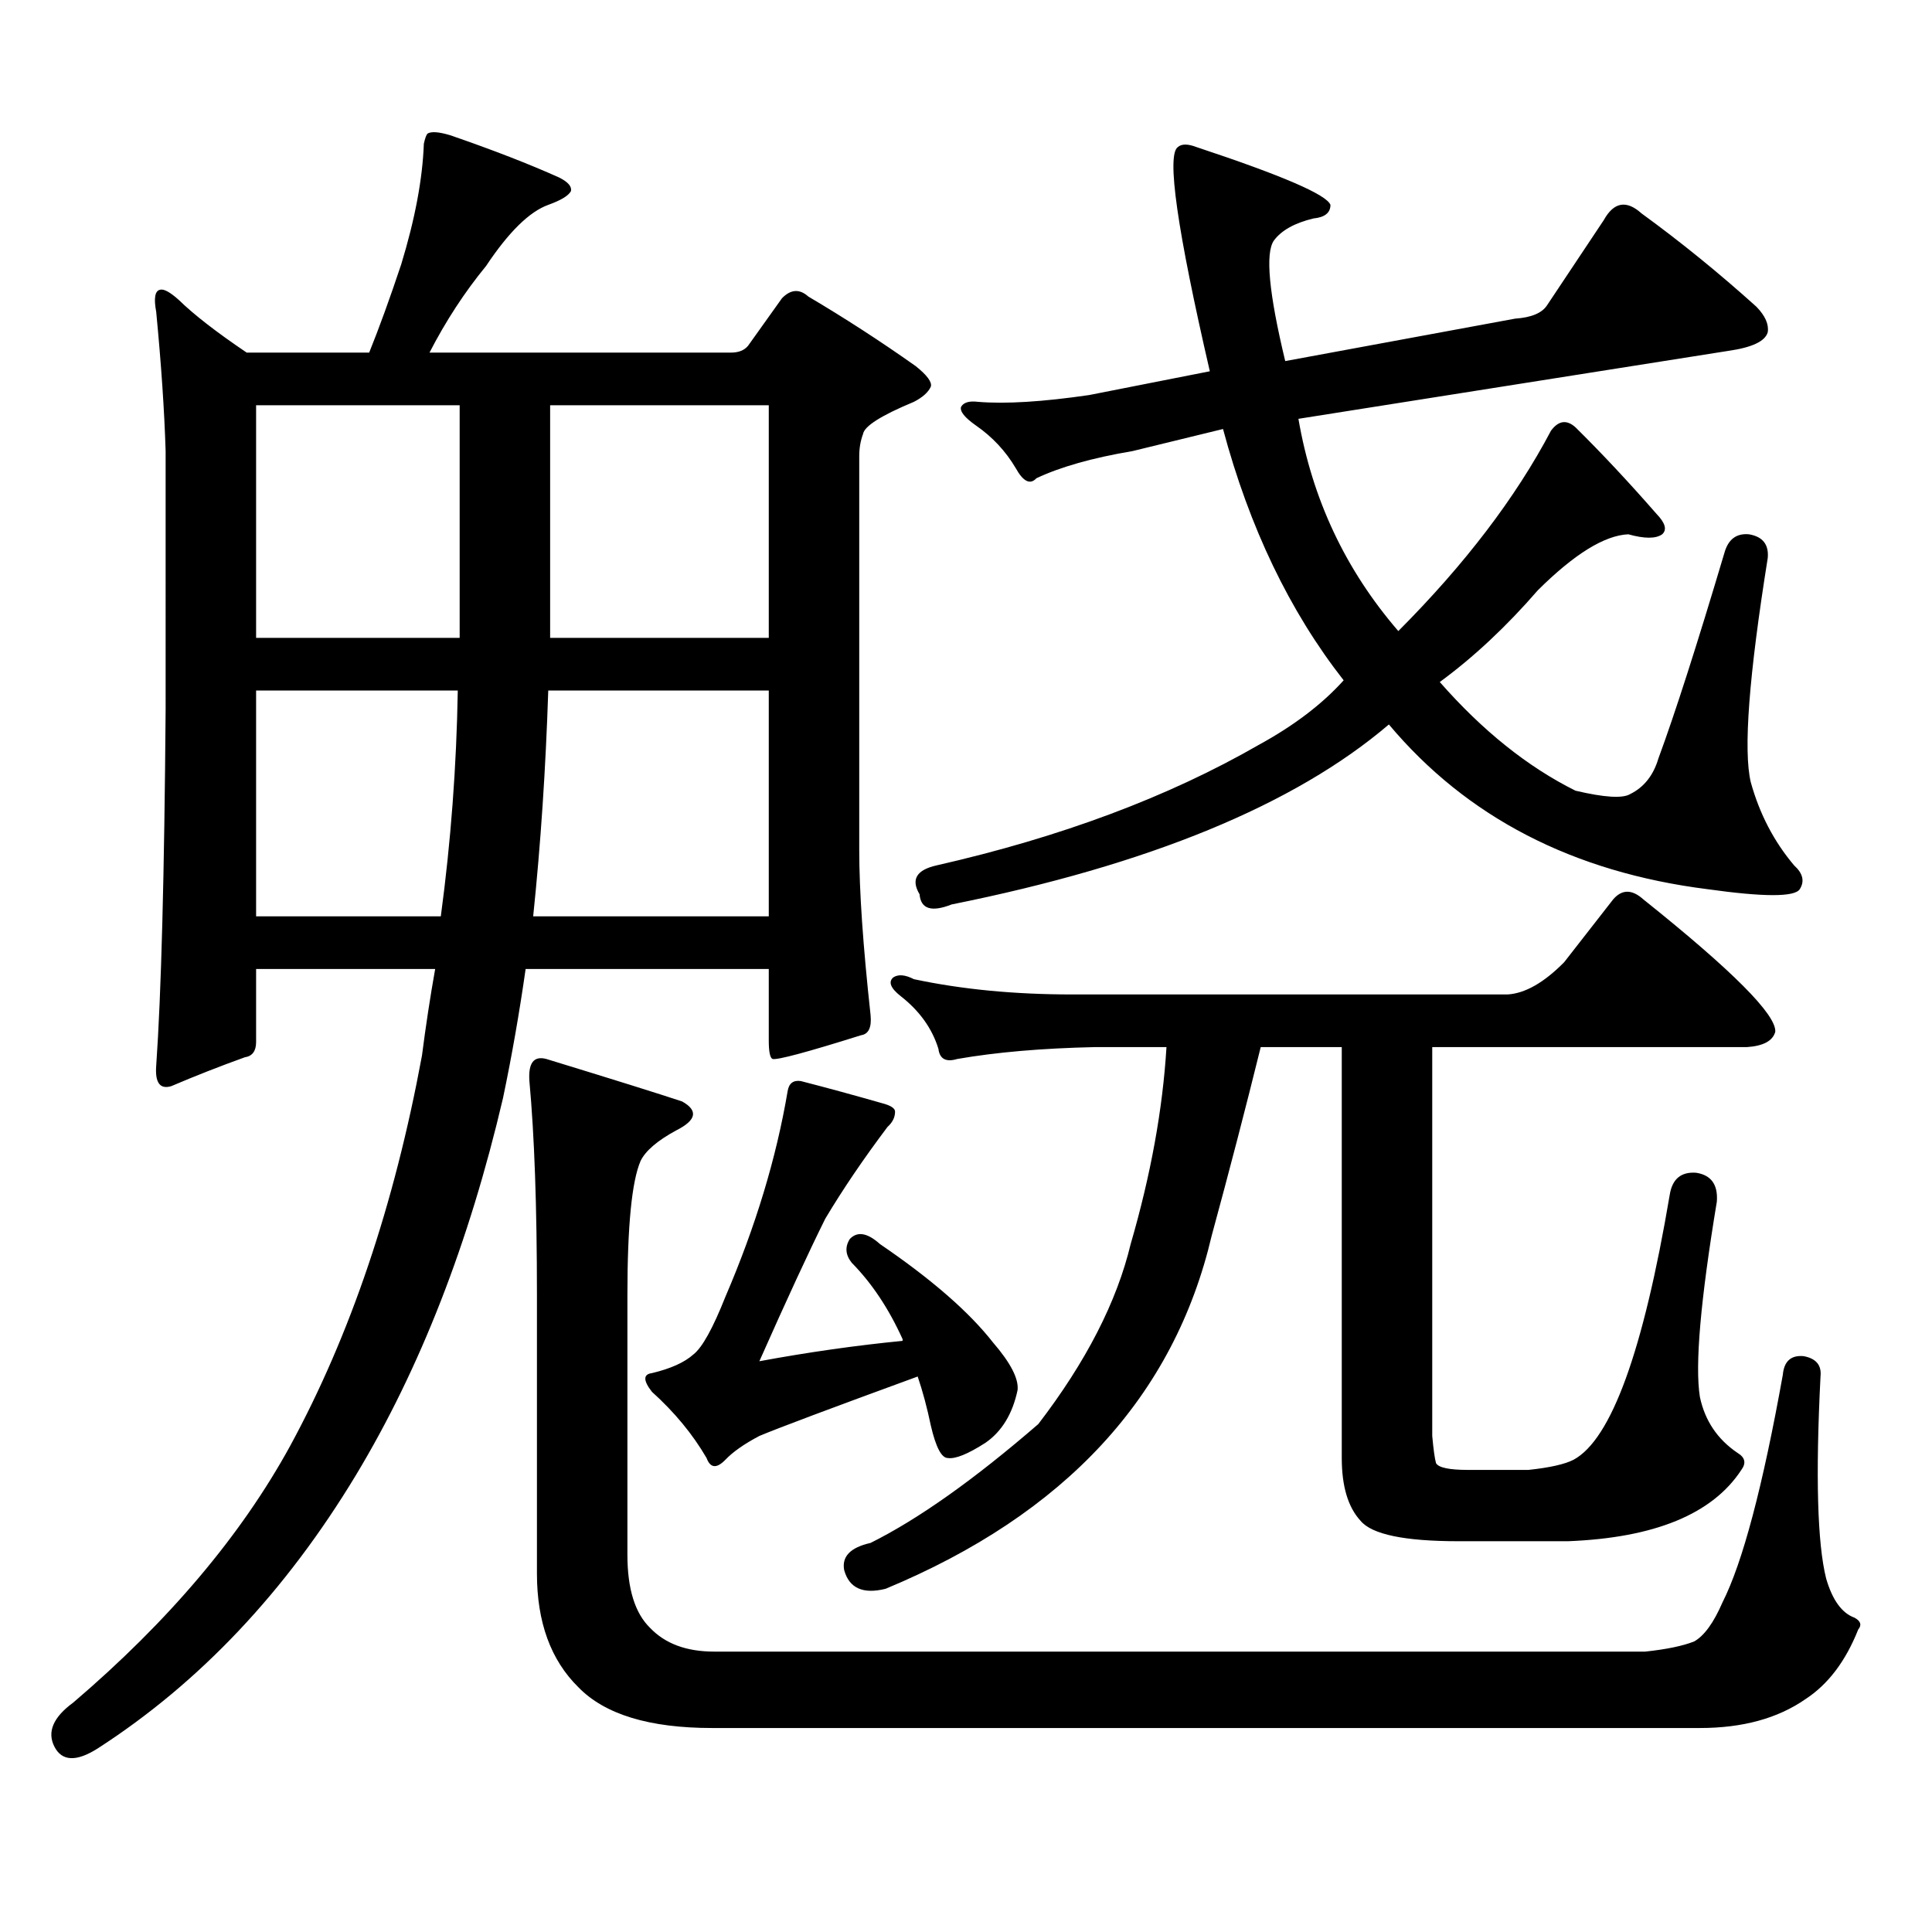
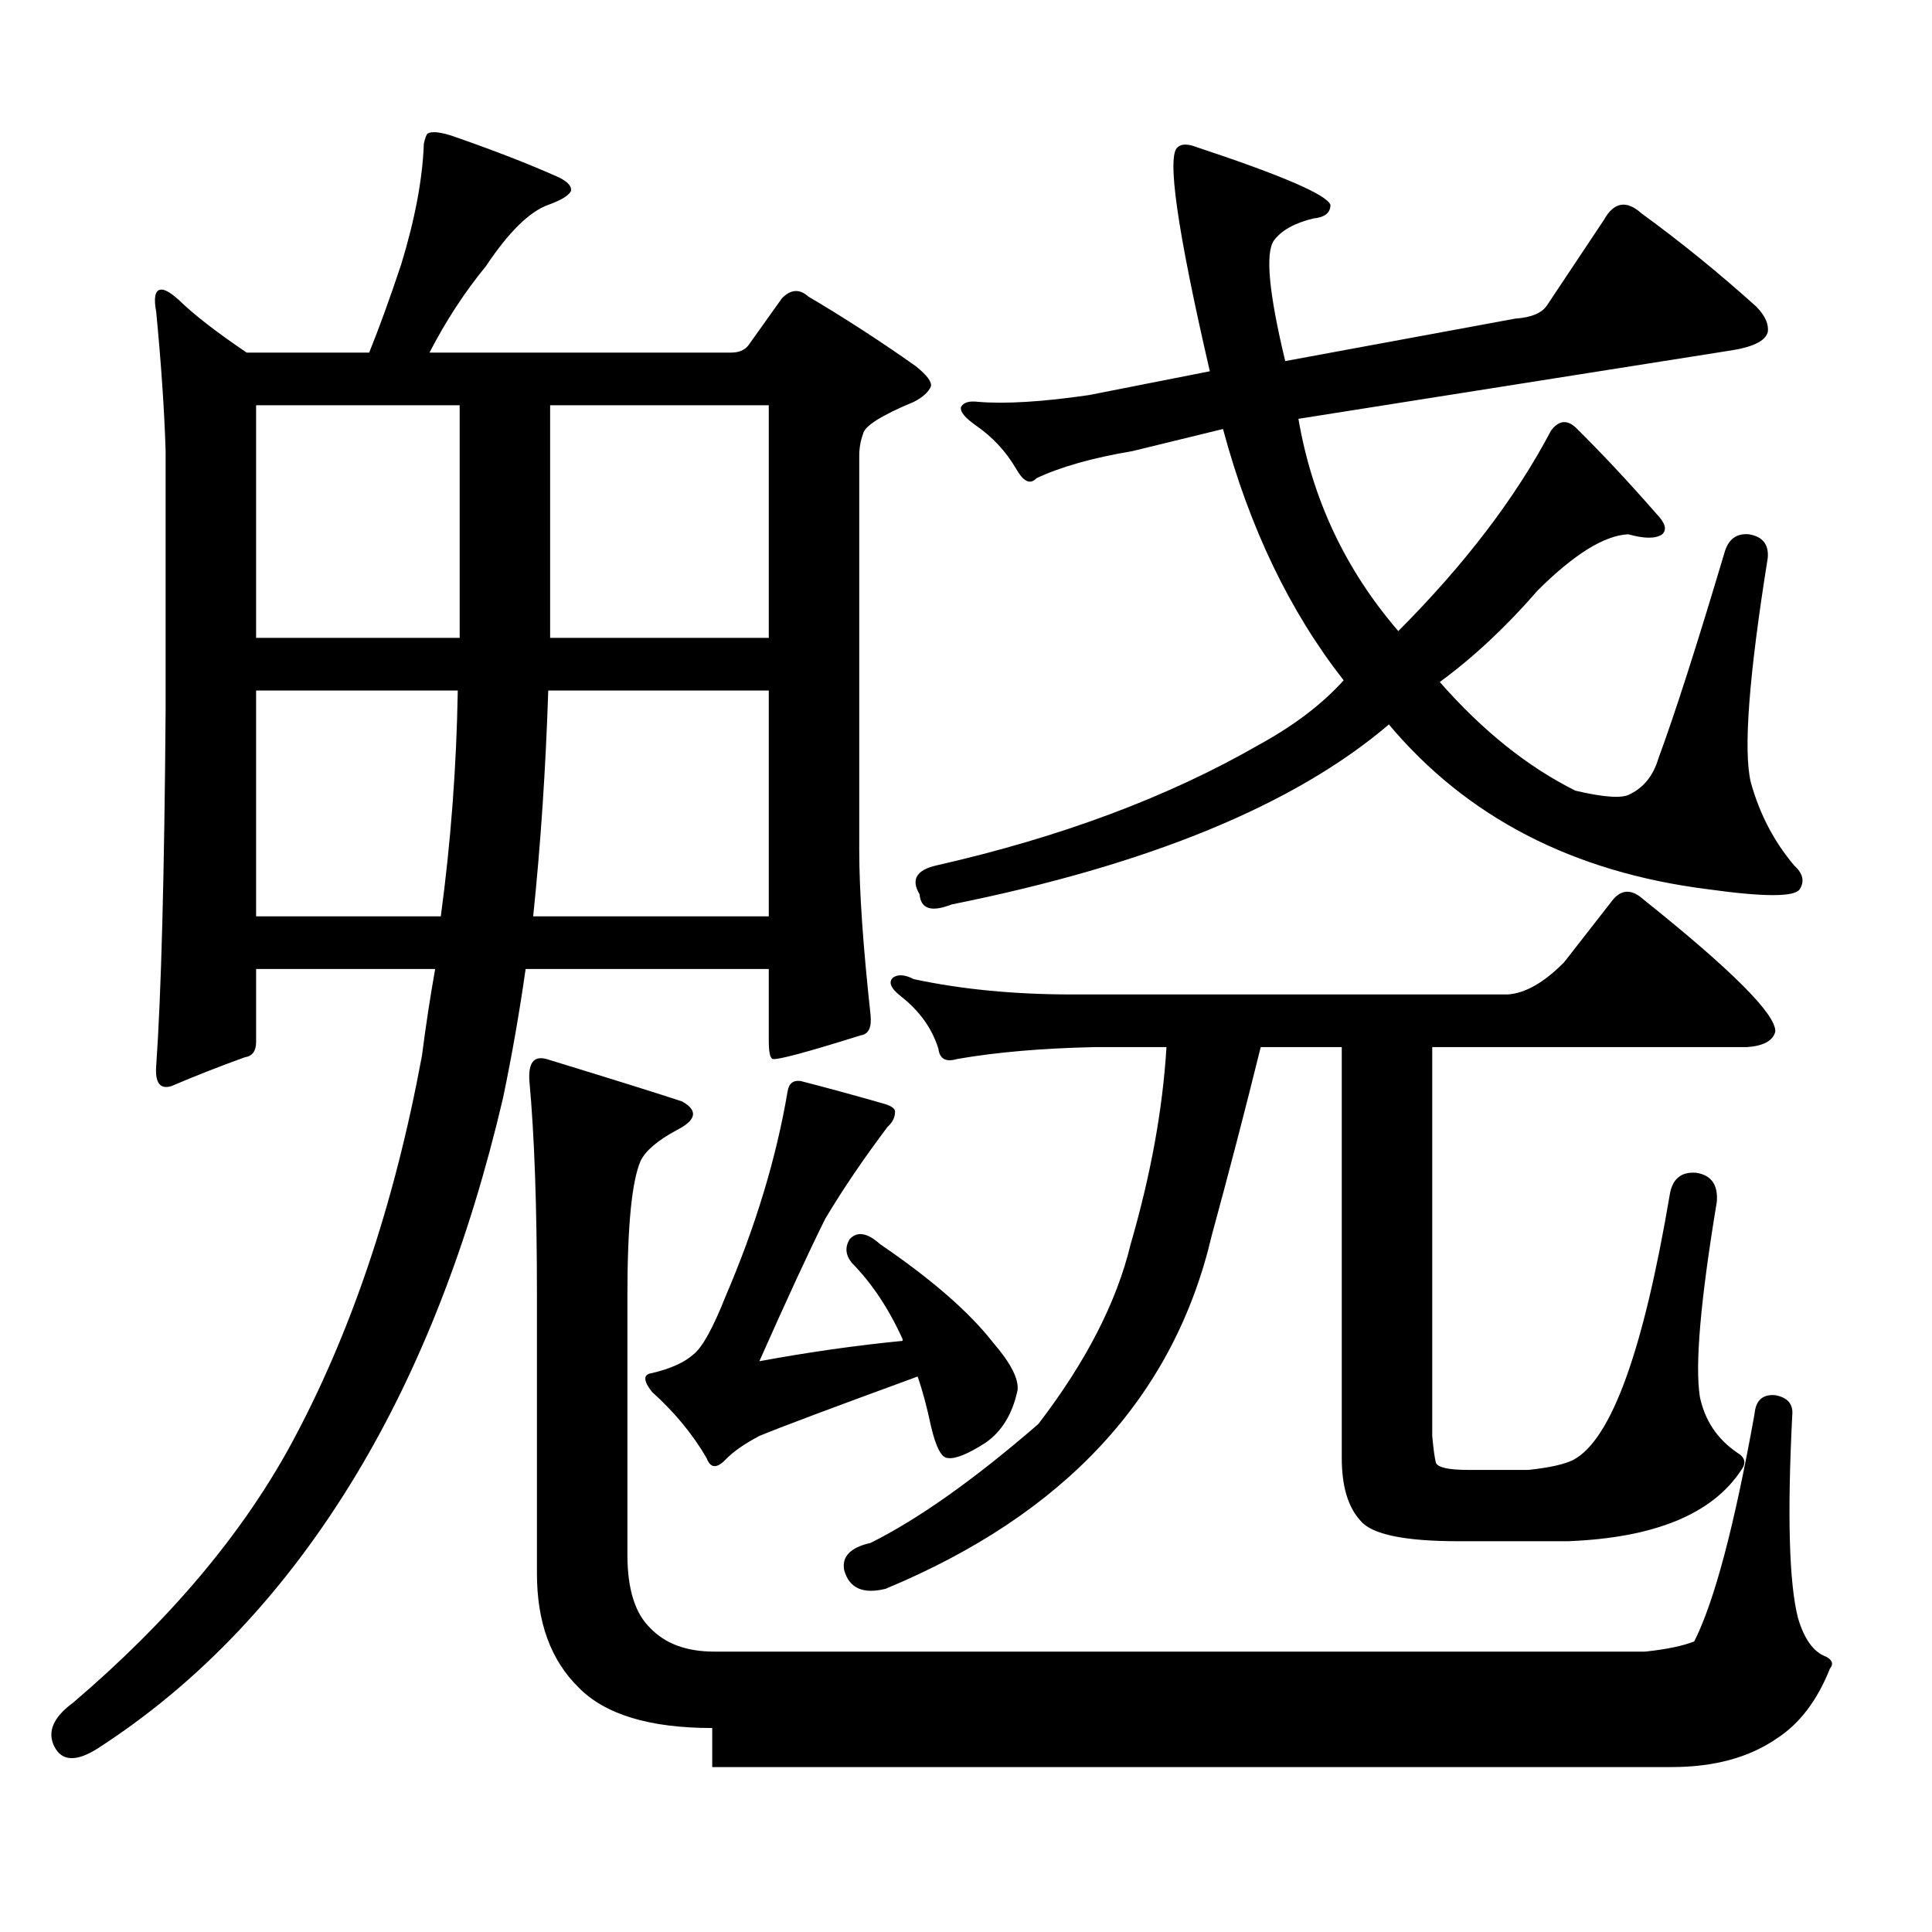
<svg xmlns="http://www.w3.org/2000/svg" version="1.1" id="图层_1" x="0px" y="0px" width="1000px" height="1000px" viewBox="0 0 1000 1000" enable-background="new 0 0 1000 1000" xml:space="preserve">
-   <path d="M272.066,501.547c-3.262,22.852-7.164,45.126-11.707,66.797c-17.561,75.009-42.926,140.048-76.096,195.117  c-36.432,60.342-80.974,107.515-133.655,141.504c-11.066,7.031-18.536,6.729-22.438-0.879c-3.902-7.622-0.655-15.244,9.756-22.852  c49.42-42.188,86.827-86.435,112.192-132.715c31.219-57.417,53.978-124.805,68.291-202.148c1.951-15.23,4.223-30.171,6.829-44.824  h-92.681v37.793c0,4.697-1.951,7.333-5.854,7.91c-13.018,4.697-25.7,9.668-38.048,14.941c-5.854,1.758-8.46-1.758-7.805-10.547  c2.592-36.914,4.223-98.438,4.878-184.57V233.48c-0.655-21.094-2.286-45.113-4.878-72.07c-1.311-7.031-0.655-10.835,1.951-11.426  c1.951-0.577,5.198,1.181,9.756,5.273c7.805,7.622,19.512,16.699,35.121,27.246h63.413c5.198-12.881,10.731-28.125,16.585-45.703  c7.149-23.428,11.052-44.234,11.707-62.402c0.641-2.925,1.296-4.683,1.951-5.273c1.951-1.167,5.854-0.879,11.707,0.879  c22.104,7.622,40.975,14.941,56.584,21.973c4.543,2.348,6.494,4.697,5.854,7.031c-1.311,2.348-5.213,4.697-11.707,7.031  c-9.756,3.516-20.487,14.063-32.194,31.641c-11.066,13.486-20.822,28.427-29.268,44.824h156.094c3.902,0,6.829-1.167,8.78-3.516  l17.561-24.609c4.543-4.683,9.101-4.971,13.658-0.879c18.856,11.137,37.393,23.154,55.608,36.035  c5.854,4.697,8.445,8.212,7.805,10.547c-1.311,2.939-4.237,5.576-8.78,7.91c-16.92,7.031-25.7,12.607-26.341,16.699  c-1.311,3.516-1.951,7.333-1.951,11.426v203.906c0,21.094,1.951,49.521,5.854,85.254c0.641,6.455-0.976,9.97-4.878,10.547  c-27.972,8.789-43.261,12.895-45.853,12.305c-1.311-0.577-1.951-3.804-1.951-9.668v-36.914H272.066z M237.921,209.75H132.558v120.41  h105.363V209.75z M236.945,357.406H132.558v116.895h95.607C233.363,435.629,236.29,396.668,236.945,357.406z M368.649,894.418  c-32.529,0-55.608-7.031-69.267-21.094c-14.313-14.063-21.463-33.701-21.463-58.887V670.297c0-45.703-1.311-82.617-3.902-110.742  c-0.655-9.366,2.271-13.184,8.78-11.426c34.466,10.547,57.88,17.88,70.242,21.973c8.445,4.697,7.47,9.668-2.927,14.941  c-9.756,5.273-15.944,10.547-18.536,15.82c-4.558,10.547-6.829,33.701-6.829,69.434v134.473c0,17.578,3.902,30.171,11.707,37.793  c7.805,8.198,18.856,12.305,33.17,12.305h481.939c11.052-1.181,19.512-2.939,25.365-5.273c5.198-2.939,10.076-9.668,14.634-20.215  c10.396-20.517,20.808-59.766,31.219-117.773c0.641-7.031,4.223-10.245,10.731-9.668c6.494,1.181,9.421,4.697,8.78,10.547  c-2.606,51.553-1.631,86.421,2.927,104.59c3.247,11.124,8.125,17.866,14.634,20.215c3.247,1.758,3.902,3.804,1.951,6.152  c-6.509,16.397-15.609,28.413-27.316,36.035c-14.313,9.956-32.529,14.941-54.633,14.941H368.649z M275.969,474.301h121.948V357.406  H283.773C282.463,397.836,279.871,436.81,275.969,474.301z M284.749,330.16h113.168V209.75H284.749V330.16z M414.502,559.554  c13.658,3.516,27.637,7.333,41.95,11.426c4.543,1.181,6.829,2.637,6.829,4.395c0,2.939-1.311,5.576-3.902,7.91  c-12.362,16.411-23.094,32.231-32.194,47.461c-8.46,17.001-19.847,41.611-34.146,73.828c25.365-4.683,50.075-8.198,74.145-10.547  v-0.879c-7.164-15.82-15.944-29.004-26.341-39.551c-3.262-4.092-3.582-8.198-0.976-12.305c3.902-4.092,9.101-3.213,15.609,2.637  c26.661,18.169,46.173,35.156,58.535,50.977c9.101,10.547,13.323,18.759,12.683,24.609c-2.606,12.305-8.14,21.396-16.585,27.246  c-9.115,5.864-15.609,8.501-19.512,7.91c-3.262,0-6.188-5.562-8.78-16.699c-1.951-9.366-4.237-17.866-6.829-25.488  c-44.877,16.411-72.193,26.669-81.949,30.762c-7.805,4.106-13.658,8.212-17.561,12.305c-4.558,4.697-7.805,4.395-9.756-0.879  c-7.164-12.305-16.585-23.73-28.292-34.277c-4.558-5.85-4.558-9.077,0-9.668c9.756-2.334,16.905-5.562,21.463-9.668  c4.543-3.516,10.076-13.472,16.585-29.883c15.609-36.323,26.341-71.768,32.194-106.348  C408.313,560.736,410.6,558.978,414.502,559.554z M814.492,755.551c19.512-10.547,36.097-56.25,49.755-137.109  c1.296-8.198,5.854-12.002,13.658-11.426c7.805,1.181,11.372,6.152,10.731,14.941c-8.46,50.977-11.387,84.677-8.78,101.074  c2.592,12.305,9.101,21.973,19.512,29.004c3.902,2.348,4.543,5.273,1.951,8.789c-14.969,22.852-44.877,35.156-89.754,36.914h-56.584  c-27.972,0-44.877-3.516-50.73-10.547c-6.509-7.031-9.756-17.88-9.756-32.52V541.976h-41.95  c-7.805,31.641-16.265,64.16-25.365,97.559c-19.512,83.208-75.775,144.141-168.776,182.813c-11.707,2.925-18.871-0.302-21.463-9.668  c-1.311-7.031,3.247-11.728,13.658-14.063c24.71-12.305,53.657-32.822,86.827-61.523c24.71-32.217,40.64-63.281,47.804-93.164  c10.396-35.733,16.585-69.722,18.536-101.953h-37.072c-27.316,0.591-51.065,2.637-71.218,6.152c-5.854,1.758-9.115,0-9.756-5.273  c-3.262-10.547-9.756-19.624-19.512-27.246c-5.213-4.092-6.509-7.32-3.902-9.668c2.592-1.758,6.174-1.456,10.731,0.879  c24.71,5.273,52.026,7.91,81.949,7.91h225.36c9.101-0.577,18.856-6.152,29.268-16.699l25.365-32.52  c4.543-5.273,9.756-5.273,15.609,0c46.173,36.914,68.932,59.766,68.291,68.555c-1.311,4.697-6.188,7.333-14.634,7.91H741.323v201.27  c0.641,7.031,1.296,11.728,1.951,14.063c1.296,2.348,6.829,3.516,16.585,3.516h31.219  C802.13,759.657,809.935,757.899,814.492,755.551z M802.785,222.933c3.902-5.273,8.125-5.85,12.683-1.758  c13.658,13.486,27.637,28.427,41.95,44.824c4.543,4.697,5.519,8.212,2.927,10.547c-3.262,2.348-9.115,2.348-17.561,0  c-12.362,0.591-27.972,10.259-46.828,29.004c-16.265,18.759-33.17,34.58-50.73,47.461c22.104,25.2,45.518,43.945,70.242,56.25  c14.954,3.516,24.39,4.106,28.292,1.758c7.149-3.516,12.027-9.668,14.634-18.457c8.445-22.852,19.832-58.296,34.146-106.348  c1.951-7.031,6.174-10.245,12.683-9.668c7.149,1.181,10.396,5.273,9.756,12.305c-9.756,60.947-12.683,99.619-8.78,116.016  c4.543,16.411,12.027,30.762,22.438,43.066c4.543,4.106,5.519,8.212,2.927,12.305c-2.606,4.106-18.536,4.106-47.804,0  c-69.602-8.789-124.555-37.202-164.874-85.254c-48.779,41.611-124.234,72.661-226.336,93.164  c-10.411,4.106-15.944,2.348-16.585-5.273c-4.558-7.608-1.631-12.593,8.78-14.941c64.389-14.639,119.997-35.445,166.825-62.402  c18.201-9.956,32.835-21.094,43.901-33.398c-27.972-35.733-48.779-79.102-62.438-130.078l-46.828,11.426  c-20.822,3.516-37.407,8.212-49.755,14.063c-3.262,3.516-6.829,1.758-10.731-5.273c-5.213-8.789-12.042-16.109-20.487-21.973  c-5.854-4.092-8.46-7.32-7.805-9.668c1.296-2.334,4.223-3.213,8.78-2.637c14.299,1.181,33.49,0,57.56-3.516l62.438-12.305  c-16.92-73.238-22.438-111.909-16.585-116.016c1.951-1.758,5.198-1.758,9.756,0c44.222,14.653,67.315,24.609,69.267,29.883  c0,4.106-2.927,6.455-8.78,7.031c-9.756,2.348-16.585,6.152-20.487,11.426c-4.558,6.455-2.606,27.246,5.854,62.402l119.021-21.973  c8.445-0.577,13.979-2.925,16.585-7.031l29.268-43.945c5.198-9.366,11.707-10.547,19.512-3.516  c20.152,14.653,39.999,30.762,59.511,48.34c4.543,4.697,6.494,9.091,5.854,13.184c-1.311,4.697-8.14,7.91-20.487,9.668  l-222.434,35.156c7.149,41.611,24.39,78.223,51.706,109.863C758.229,292.079,784.569,257.513,802.785,222.933z" />
+   <path d="M272.066,501.547c-3.262,22.852-7.164,45.126-11.707,66.797c-17.561,75.009-42.926,140.048-76.096,195.117  c-36.432,60.342-80.974,107.515-133.655,141.504c-11.066,7.031-18.536,6.729-22.438-0.879c-3.902-7.622-0.655-15.244,9.756-22.852  c49.42-42.188,86.827-86.435,112.192-132.715c31.219-57.417,53.978-124.805,68.291-202.148c1.951-15.23,4.223-30.171,6.829-44.824  h-92.681v37.793c0,4.697-1.951,7.333-5.854,7.91c-13.018,4.697-25.7,9.668-38.048,14.941c-5.854,1.758-8.46-1.758-7.805-10.547  c2.592-36.914,4.223-98.438,4.878-184.57V233.48c-0.655-21.094-2.286-45.113-4.878-72.07c-1.311-7.031-0.655-10.835,1.951-11.426  c1.951-0.577,5.198,1.181,9.756,5.273c7.805,7.622,19.512,16.699,35.121,27.246h63.413c5.198-12.881,10.731-28.125,16.585-45.703  c7.149-23.428,11.052-44.234,11.707-62.402c0.641-2.925,1.296-4.683,1.951-5.273c1.951-1.167,5.854-0.879,11.707,0.879  c22.104,7.622,40.975,14.941,56.584,21.973c4.543,2.348,6.494,4.697,5.854,7.031c-1.311,2.348-5.213,4.697-11.707,7.031  c-9.756,3.516-20.487,14.063-32.194,31.641c-11.066,13.486-20.822,28.427-29.268,44.824h156.094c3.902,0,6.829-1.167,8.78-3.516  l17.561-24.609c4.543-4.683,9.101-4.971,13.658-0.879c18.856,11.137,37.393,23.154,55.608,36.035  c5.854,4.697,8.445,8.212,7.805,10.547c-1.311,2.939-4.237,5.576-8.78,7.91c-16.92,7.031-25.7,12.607-26.341,16.699  c-1.311,3.516-1.951,7.333-1.951,11.426v203.906c0,21.094,1.951,49.521,5.854,85.254c0.641,6.455-0.976,9.97-4.878,10.547  c-27.972,8.789-43.261,12.895-45.853,12.305c-1.311-0.577-1.951-3.804-1.951-9.668v-36.914H272.066z M237.921,209.75H132.558v120.41  h105.363V209.75z M236.945,357.406H132.558v116.895h95.607C233.363,435.629,236.29,396.668,236.945,357.406z M368.649,894.418  c-32.529,0-55.608-7.031-69.267-21.094c-14.313-14.063-21.463-33.701-21.463-58.887V670.297c0-45.703-1.311-82.617-3.902-110.742  c-0.655-9.366,2.271-13.184,8.78-11.426c34.466,10.547,57.88,17.88,70.242,21.973c8.445,4.697,7.47,9.668-2.927,14.941  c-9.756,5.273-15.944,10.547-18.536,15.82c-4.558,10.547-6.829,33.701-6.829,69.434v134.473c0,17.578,3.902,30.171,11.707,37.793  c7.805,8.198,18.856,12.305,33.17,12.305h481.939c11.052-1.181,19.512-2.939,25.365-5.273c10.396-20.517,20.808-59.766,31.219-117.773c0.641-7.031,4.223-10.245,10.731-9.668c6.494,1.181,9.421,4.697,8.78,10.547  c-2.606,51.553-1.631,86.421,2.927,104.59c3.247,11.124,8.125,17.866,14.634,20.215c3.247,1.758,3.902,3.804,1.951,6.152  c-6.509,16.397-15.609,28.413-27.316,36.035c-14.313,9.956-32.529,14.941-54.633,14.941H368.649z M275.969,474.301h121.948V357.406  H283.773C282.463,397.836,279.871,436.81,275.969,474.301z M284.749,330.16h113.168V209.75H284.749V330.16z M414.502,559.554  c13.658,3.516,27.637,7.333,41.95,11.426c4.543,1.181,6.829,2.637,6.829,4.395c0,2.939-1.311,5.576-3.902,7.91  c-12.362,16.411-23.094,32.231-32.194,47.461c-8.46,17.001-19.847,41.611-34.146,73.828c25.365-4.683,50.075-8.198,74.145-10.547  v-0.879c-7.164-15.82-15.944-29.004-26.341-39.551c-3.262-4.092-3.582-8.198-0.976-12.305c3.902-4.092,9.101-3.213,15.609,2.637  c26.661,18.169,46.173,35.156,58.535,50.977c9.101,10.547,13.323,18.759,12.683,24.609c-2.606,12.305-8.14,21.396-16.585,27.246  c-9.115,5.864-15.609,8.501-19.512,7.91c-3.262,0-6.188-5.562-8.78-16.699c-1.951-9.366-4.237-17.866-6.829-25.488  c-44.877,16.411-72.193,26.669-81.949,30.762c-7.805,4.106-13.658,8.212-17.561,12.305c-4.558,4.697-7.805,4.395-9.756-0.879  c-7.164-12.305-16.585-23.73-28.292-34.277c-4.558-5.85-4.558-9.077,0-9.668c9.756-2.334,16.905-5.562,21.463-9.668  c4.543-3.516,10.076-13.472,16.585-29.883c15.609-36.323,26.341-71.768,32.194-106.348  C408.313,560.736,410.6,558.978,414.502,559.554z M814.492,755.551c19.512-10.547,36.097-56.25,49.755-137.109  c1.296-8.198,5.854-12.002,13.658-11.426c7.805,1.181,11.372,6.152,10.731,14.941c-8.46,50.977-11.387,84.677-8.78,101.074  c2.592,12.305,9.101,21.973,19.512,29.004c3.902,2.348,4.543,5.273,1.951,8.789c-14.969,22.852-44.877,35.156-89.754,36.914h-56.584  c-27.972,0-44.877-3.516-50.73-10.547c-6.509-7.031-9.756-17.88-9.756-32.52V541.976h-41.95  c-7.805,31.641-16.265,64.16-25.365,97.559c-19.512,83.208-75.775,144.141-168.776,182.813c-11.707,2.925-18.871-0.302-21.463-9.668  c-1.311-7.031,3.247-11.728,13.658-14.063c24.71-12.305,53.657-32.822,86.827-61.523c24.71-32.217,40.64-63.281,47.804-93.164  c10.396-35.733,16.585-69.722,18.536-101.953h-37.072c-27.316,0.591-51.065,2.637-71.218,6.152c-5.854,1.758-9.115,0-9.756-5.273  c-3.262-10.547-9.756-19.624-19.512-27.246c-5.213-4.092-6.509-7.32-3.902-9.668c2.592-1.758,6.174-1.456,10.731,0.879  c24.71,5.273,52.026,7.91,81.949,7.91h225.36c9.101-0.577,18.856-6.152,29.268-16.699l25.365-32.52  c4.543-5.273,9.756-5.273,15.609,0c46.173,36.914,68.932,59.766,68.291,68.555c-1.311,4.697-6.188,7.333-14.634,7.91H741.323v201.27  c0.641,7.031,1.296,11.728,1.951,14.063c1.296,2.348,6.829,3.516,16.585,3.516h31.219  C802.13,759.657,809.935,757.899,814.492,755.551z M802.785,222.933c3.902-5.273,8.125-5.85,12.683-1.758  c13.658,13.486,27.637,28.427,41.95,44.824c4.543,4.697,5.519,8.212,2.927,10.547c-3.262,2.348-9.115,2.348-17.561,0  c-12.362,0.591-27.972,10.259-46.828,29.004c-16.265,18.759-33.17,34.58-50.73,47.461c22.104,25.2,45.518,43.945,70.242,56.25  c14.954,3.516,24.39,4.106,28.292,1.758c7.149-3.516,12.027-9.668,14.634-18.457c8.445-22.852,19.832-58.296,34.146-106.348  c1.951-7.031,6.174-10.245,12.683-9.668c7.149,1.181,10.396,5.273,9.756,12.305c-9.756,60.947-12.683,99.619-8.78,116.016  c4.543,16.411,12.027,30.762,22.438,43.066c4.543,4.106,5.519,8.212,2.927,12.305c-2.606,4.106-18.536,4.106-47.804,0  c-69.602-8.789-124.555-37.202-164.874-85.254c-48.779,41.611-124.234,72.661-226.336,93.164  c-10.411,4.106-15.944,2.348-16.585-5.273c-4.558-7.608-1.631-12.593,8.78-14.941c64.389-14.639,119.997-35.445,166.825-62.402  c18.201-9.956,32.835-21.094,43.901-33.398c-27.972-35.733-48.779-79.102-62.438-130.078l-46.828,11.426  c-20.822,3.516-37.407,8.212-49.755,14.063c-3.262,3.516-6.829,1.758-10.731-5.273c-5.213-8.789-12.042-16.109-20.487-21.973  c-5.854-4.092-8.46-7.32-7.805-9.668c1.296-2.334,4.223-3.213,8.78-2.637c14.299,1.181,33.49,0,57.56-3.516l62.438-12.305  c-16.92-73.238-22.438-111.909-16.585-116.016c1.951-1.758,5.198-1.758,9.756,0c44.222,14.653,67.315,24.609,69.267,29.883  c0,4.106-2.927,6.455-8.78,7.031c-9.756,2.348-16.585,6.152-20.487,11.426c-4.558,6.455-2.606,27.246,5.854,62.402l119.021-21.973  c8.445-0.577,13.979-2.925,16.585-7.031l29.268-43.945c5.198-9.366,11.707-10.547,19.512-3.516  c20.152,14.653,39.999,30.762,59.511,48.34c4.543,4.697,6.494,9.091,5.854,13.184c-1.311,4.697-8.14,7.91-20.487,9.668  l-222.434,35.156c7.149,41.611,24.39,78.223,51.706,109.863C758.229,292.079,784.569,257.513,802.785,222.933z" />
</svg>